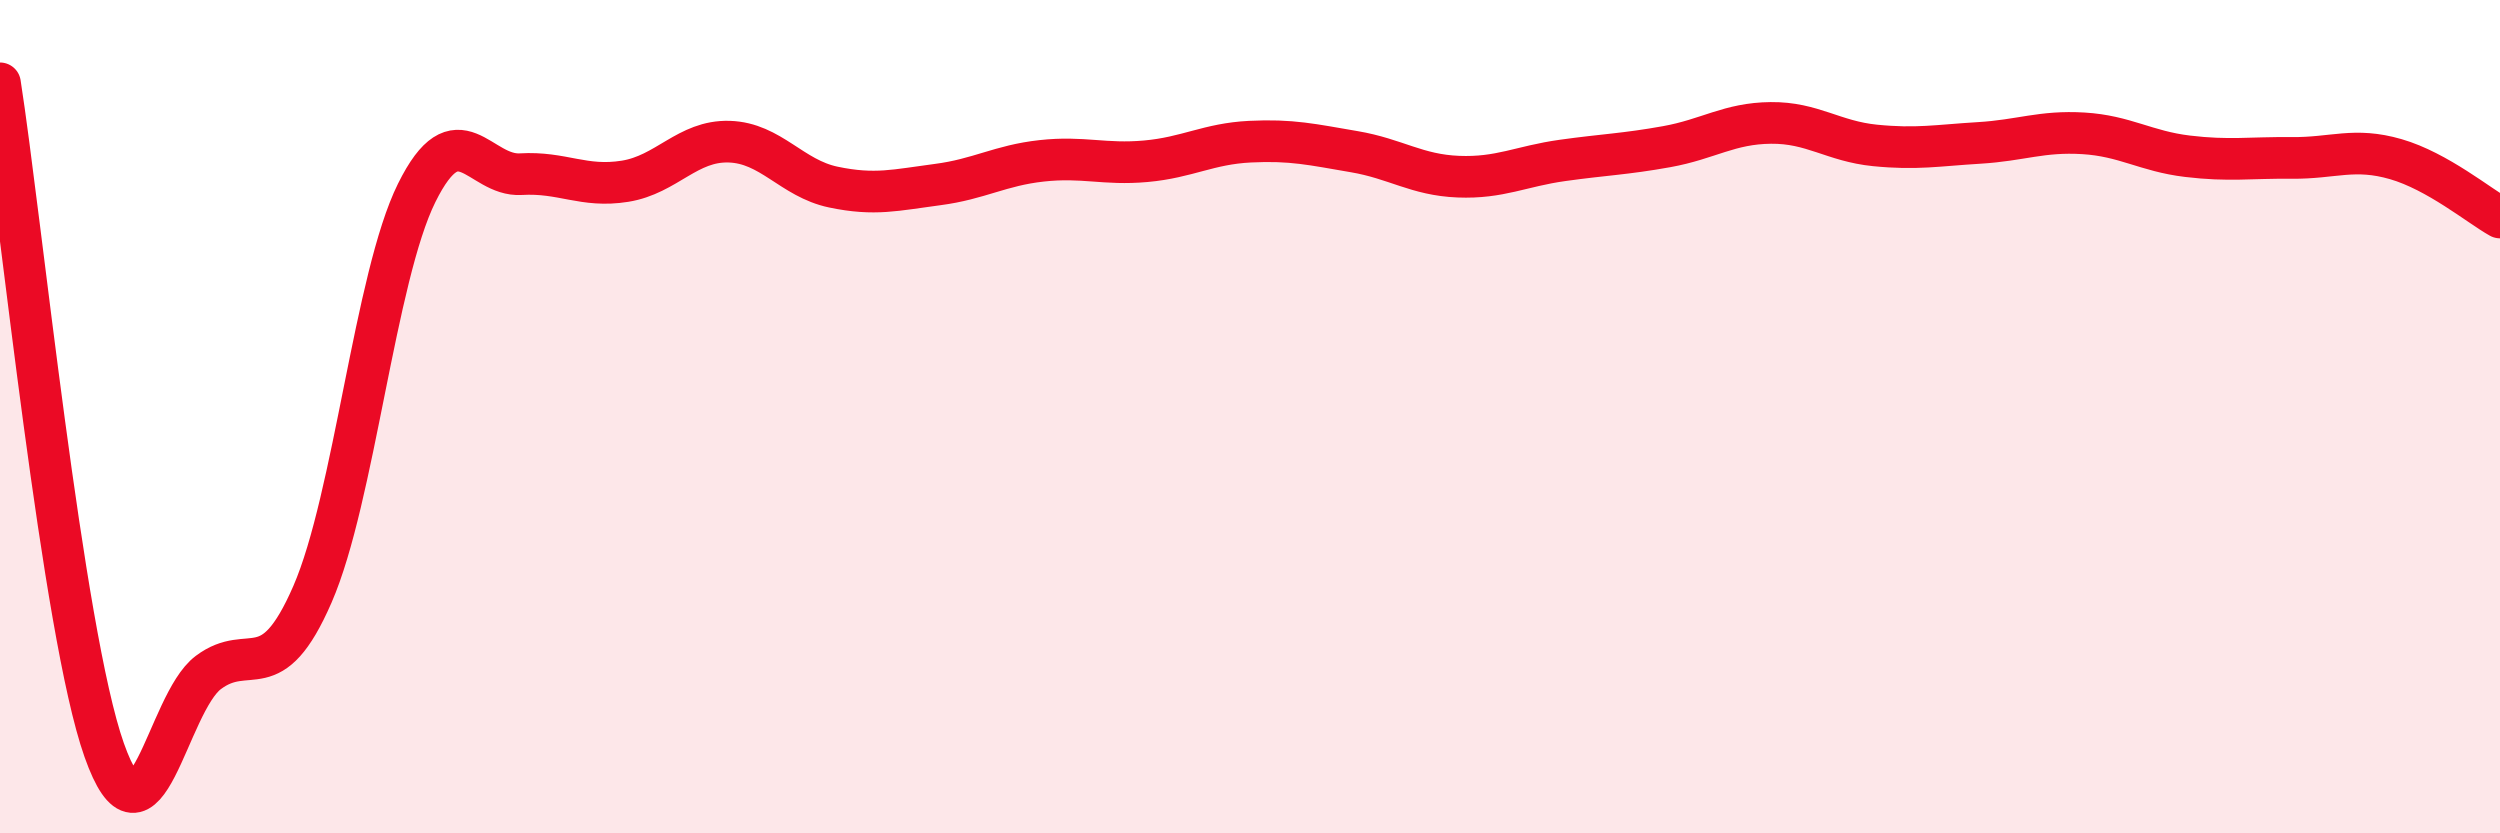
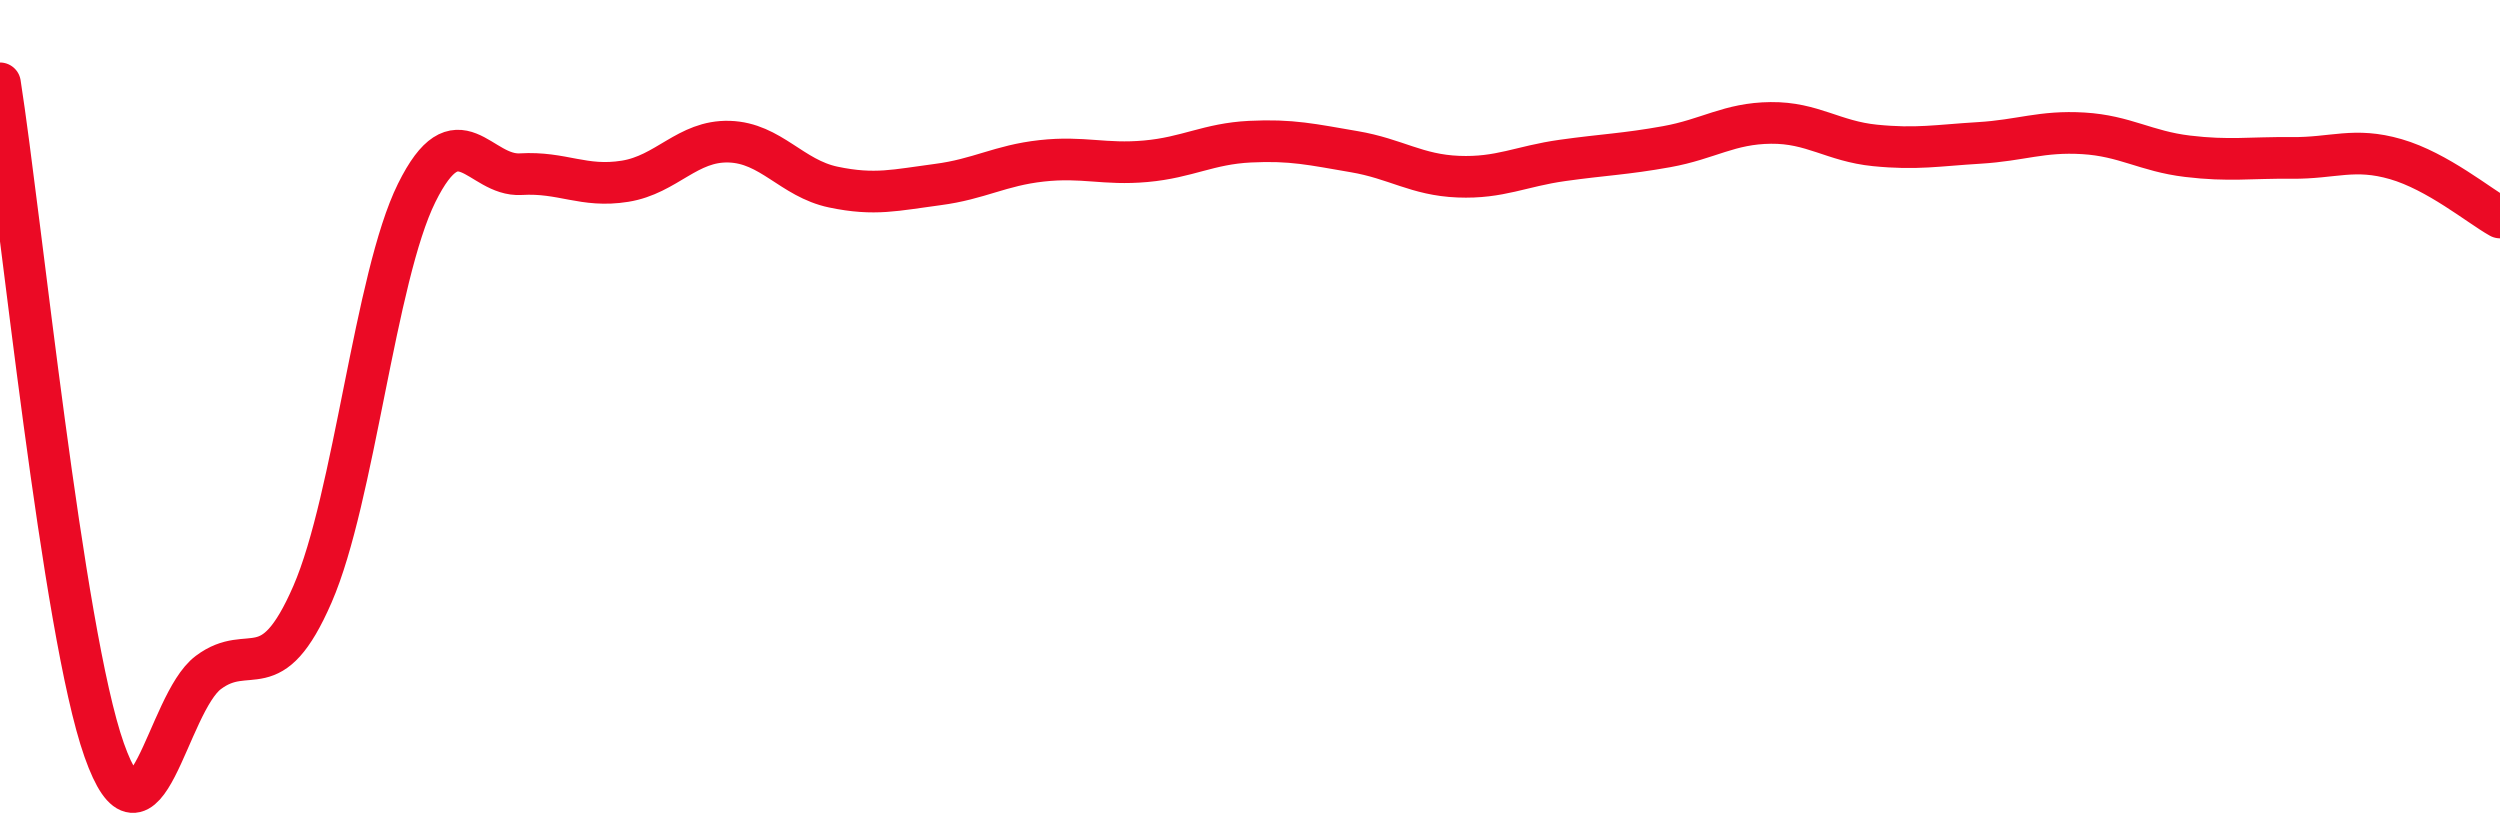
<svg xmlns="http://www.w3.org/2000/svg" width="60" height="20" viewBox="0 0 60 20">
-   <path d="M 0,2 C 0.5,5.2 1.5,15.17 2.5,18 C 3.5,20.83 4,16.89 5,16.14 C 6,15.39 6.5,16.56 7.5,14.26 C 8.5,11.96 9,6.65 10,4.63 C 11,2.61 11.5,4.24 12.5,4.18 C 13.5,4.12 14,4.51 15,4.35 C 16,4.19 16.5,3.37 17.5,3.4 C 18.5,3.43 19,4.28 20,4.49 C 21,4.7 21.5,4.56 22.5,4.43 C 23.5,4.3 24,3.97 25,3.86 C 26,3.75 26.5,3.96 27.5,3.87 C 28.5,3.78 29,3.45 30,3.4 C 31,3.35 31.5,3.47 32.5,3.64 C 33.5,3.81 34,4.2 35,4.24 C 36,4.28 36.5,3.99 37.5,3.85 C 38.5,3.71 39,3.7 40,3.52 C 41,3.34 41.5,2.96 42.5,2.95 C 43.5,2.94 44,3.39 45,3.49 C 46,3.59 46.5,3.49 47.5,3.43 C 48.5,3.37 49,3.14 50,3.2 C 51,3.26 51.5,3.63 52.5,3.75 C 53.5,3.87 54,3.78 55,3.79 C 56,3.8 56.5,3.53 57.5,3.82 C 58.5,4.11 59.5,4.94 60,5.22L60 20L0 20Z" fill="#EB0A25" opacity="0.1" stroke-linecap="round" stroke-linejoin="round" />
  <path d="M 0,2 C 0.5,5.2 1.5,15.17 2.5,18 C 3.5,20.83 4,16.89 5,16.14 C 6,15.39 6.5,16.56 7.5,14.26 C 8.5,11.96 9,6.65 10,4.63 C 11,2.61 11.5,4.24 12.5,4.18 C 13.5,4.12 14,4.51 15,4.35 C 16,4.19 16.5,3.37 17.5,3.4 C 18.5,3.43 19,4.28 20,4.49 C 21,4.7 21.5,4.56 22.5,4.43 C 23.5,4.3 24,3.97 25,3.86 C 26,3.75 26.5,3.96 27.5,3.87 C 28.5,3.78 29,3.45 30,3.4 C 31,3.35 31.5,3.47 32.5,3.64 C 33.5,3.81 34,4.2 35,4.24 C 36,4.28 36.5,3.99 37.5,3.85 C 38.5,3.71 39,3.7 40,3.52 C 41,3.34 41.5,2.96 42.5,2.95 C 43.5,2.94 44,3.39 45,3.49 C 46,3.59 46.5,3.49 47.5,3.43 C 48.5,3.37 49,3.14 50,3.2 C 51,3.26 51.5,3.63 52.5,3.75 C 53.5,3.87 54,3.78 55,3.79 C 56,3.8 56.5,3.53 57.5,3.82 C 58.5,4.11 59.5,4.94 60,5.22" stroke="#EB0A25" stroke-width="1" fill="none" stroke-linecap="round" stroke-linejoin="round" />
</svg>